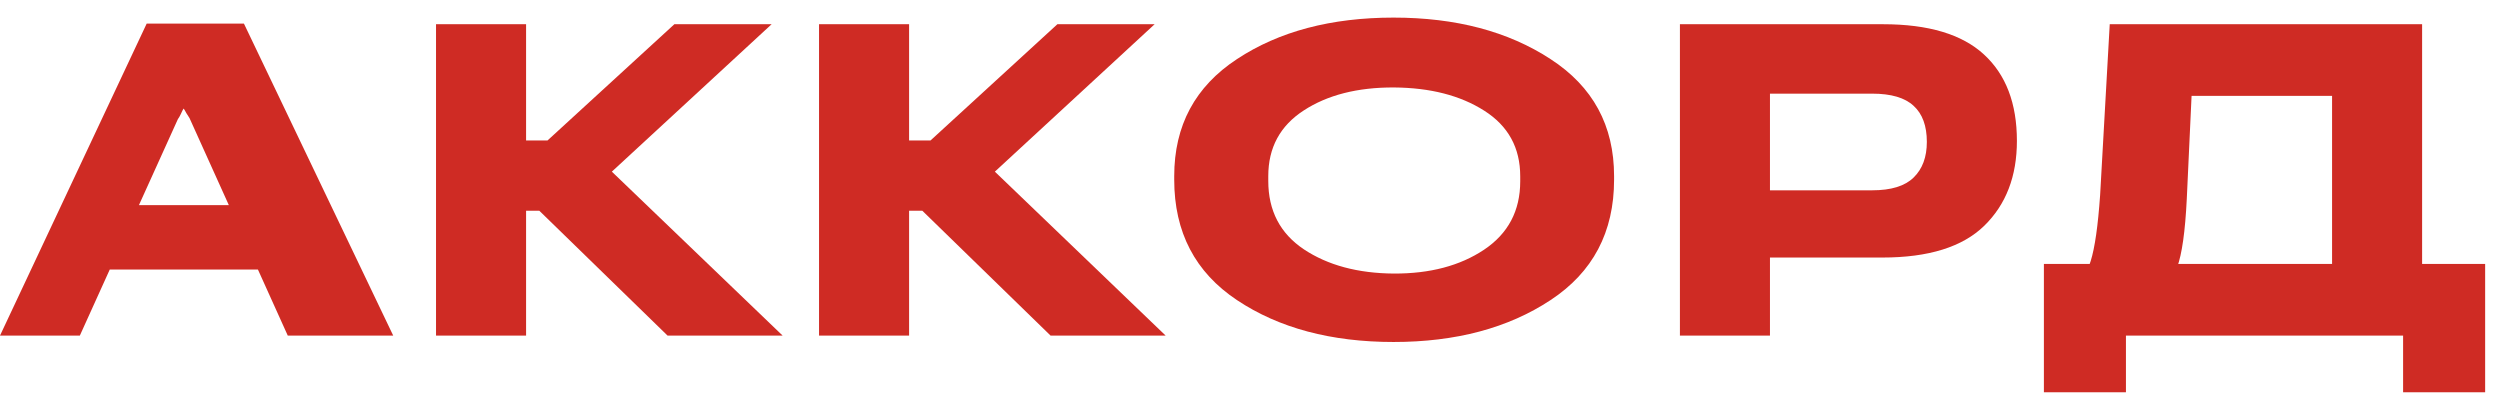
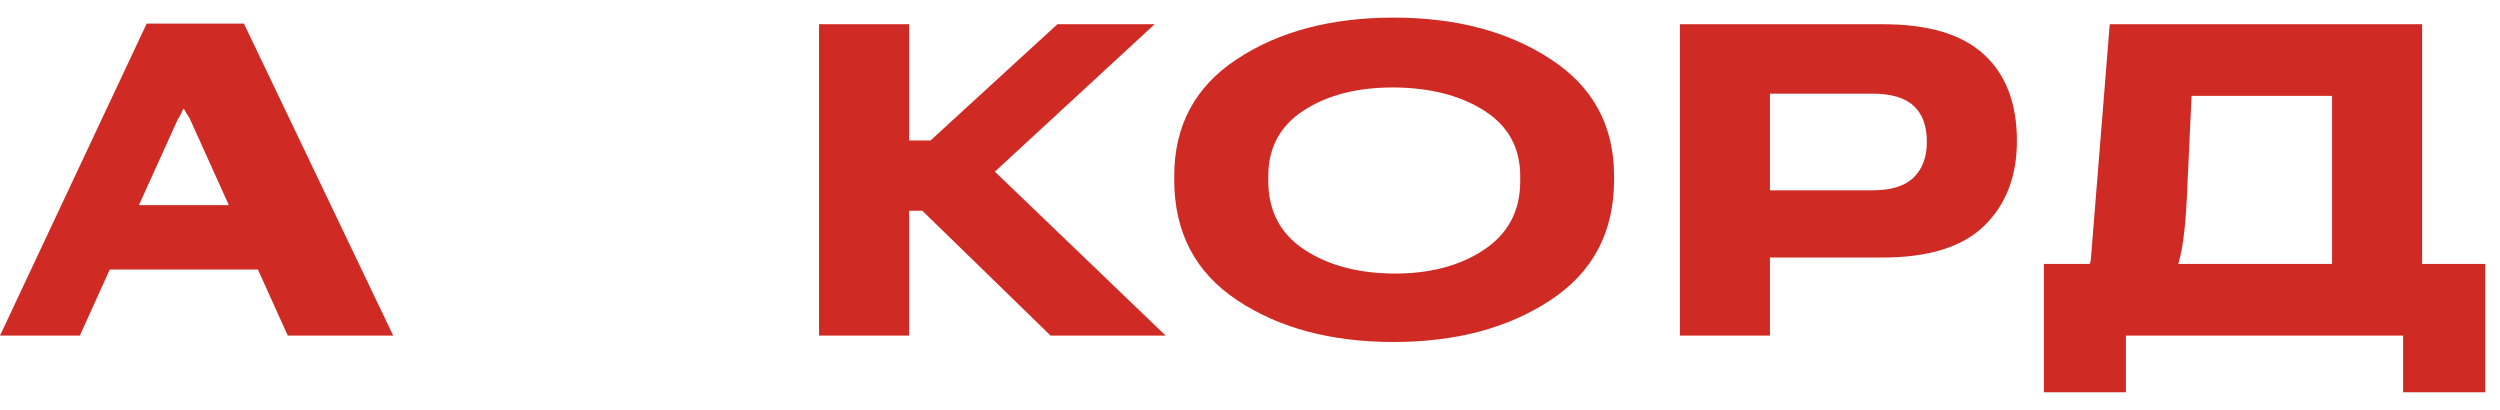
<svg xmlns="http://www.w3.org/2000/svg" width="122" height="20" viewBox="0 0 122 20" fill="none">
-   <path d="M117.271 19.141V16.377H103.746V19.141H99.742V12.881H121.275V19.141H117.271ZM102.955 1.182H118.199V16.377H113.805V4.678H106.949L106.715 9.707C106.637 11.296 106.48 12.406 106.246 13.037C106.012 13.669 105.696 14.258 105.299 14.805H100.836C101.435 14.069 101.832 13.379 102.027 12.734C102.229 12.09 102.382 11.019 102.486 9.521L102.955 1.182Z" fill="#CF2B24" />
+   <path d="M117.271 19.141V16.377H103.746V19.141H99.742V12.881H121.275V19.141H117.271ZM102.955 1.182H118.199V16.377H113.805V4.678H106.949L106.715 9.707C106.637 11.296 106.48 12.406 106.246 13.037C106.012 13.669 105.696 14.258 105.299 14.805H100.836C101.435 14.069 101.832 13.379 102.027 12.734L102.955 1.182Z" fill="#CF2B24" />
  <path d="M81.98 16.377V1.182H91.892C94.105 1.182 95.746 1.673 96.814 2.656C97.888 3.639 98.425 5.046 98.425 6.875C98.425 8.6 97.894 9.98 96.833 11.016C95.772 12.051 94.115 12.568 91.862 12.568H86.374V16.377H81.98ZM86.374 9.287H91.364C92.289 9.287 92.963 9.079 93.386 8.662C93.815 8.245 94.03 7.666 94.03 6.924C94.03 6.143 93.815 5.557 93.386 5.166C92.963 4.769 92.289 4.57 91.364 4.57H86.374V9.287Z" fill="#CF2B24" />
  <path d="M57.302 8.77V8.594C57.302 6.126 58.324 4.222 60.369 2.881C62.413 1.533 64.959 0.859 68.005 0.859C71.046 0.859 73.598 1.533 75.662 2.881C77.732 4.222 78.767 6.126 78.767 8.594V8.77C78.767 11.328 77.732 13.288 75.662 14.648C73.598 16.009 71.046 16.689 68.005 16.689C64.959 16.689 62.413 16.009 60.369 14.648C58.324 13.288 57.302 11.328 57.302 8.77ZM61.892 8.828C61.892 10.28 62.471 11.393 63.63 12.168C64.796 12.943 66.261 13.337 68.025 13.35C69.783 13.356 71.248 12.969 72.419 12.188C73.598 11.4 74.187 10.287 74.187 8.848V8.604C74.187 7.21 73.601 6.143 72.429 5.4C71.264 4.658 69.796 4.281 68.025 4.268C66.248 4.261 64.779 4.635 63.621 5.391C62.468 6.139 61.892 7.207 61.892 8.594V8.828Z" fill="#CF2B24" />
  <path d="M51.268 16.377L43.514 8.828L47.606 7.471L56.883 16.377H51.268ZM42.323 6.855H45.409L51.6 1.182H56.346L46.483 10.283H42.323V6.855ZM39.969 16.377V1.182H44.364V16.377H39.969Z" fill="#CF2B24" />
-   <path d="M32.577 16.377L24.823 8.828L28.915 7.471L38.192 16.377H32.577ZM23.632 6.855H26.718L32.909 1.182H37.655L27.792 10.283H23.632V6.855ZM21.278 16.377V1.182H25.673V16.377H21.278Z" fill="#CF2B24" />
  <path d="M0 16.377L7.158 1.152H11.904L19.189 16.377H14.043L9.248 5.762C9.209 5.71 9.157 5.628 9.092 5.518C9.033 5.407 8.991 5.335 8.965 5.303H8.955C8.929 5.342 8.887 5.426 8.828 5.557C8.77 5.68 8.721 5.765 8.682 5.811L3.896 16.377H0ZM3.525 13.154L4.707 10.01H13.721L14.912 13.154H3.525Z" fill="#CF2B24" />
</svg>